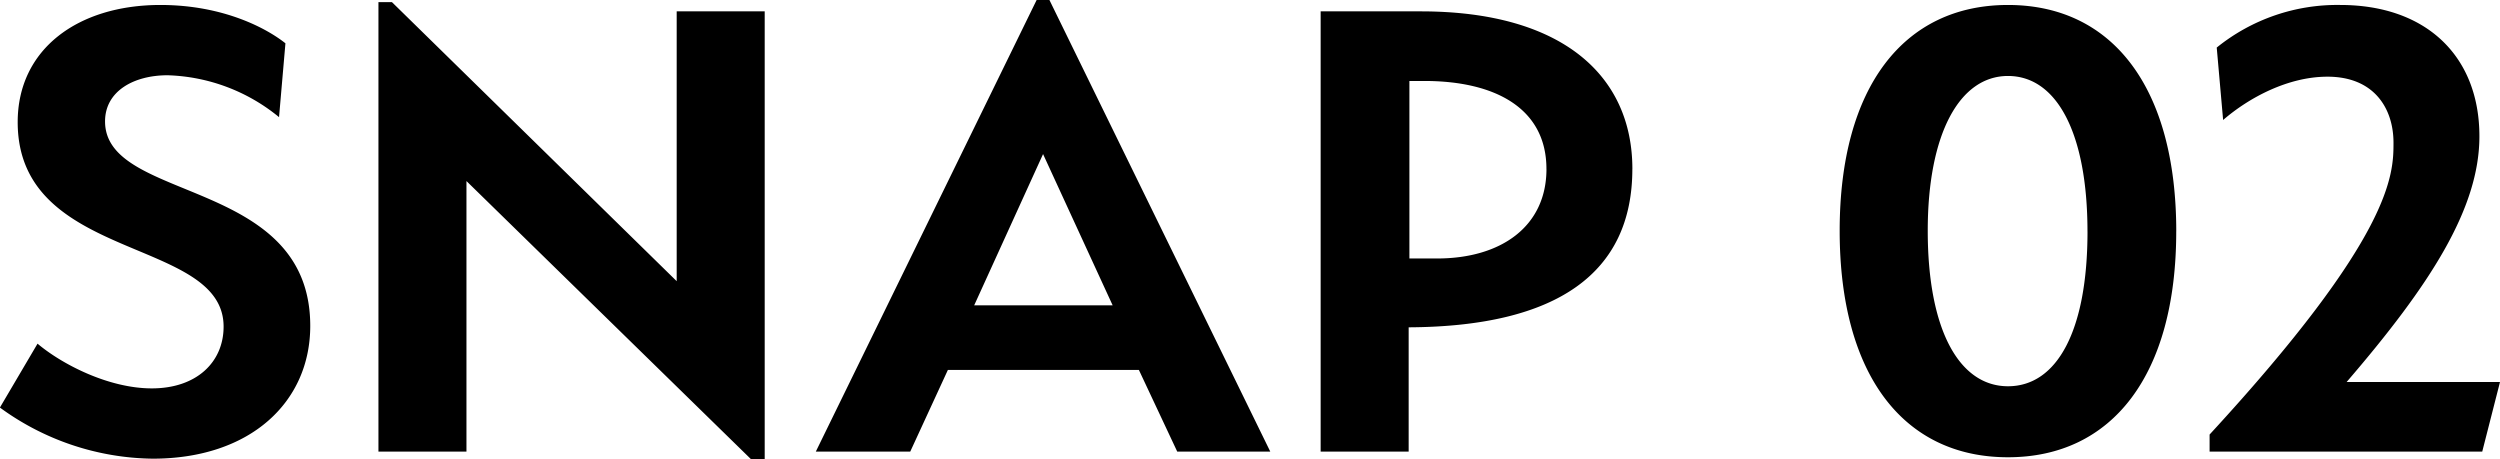
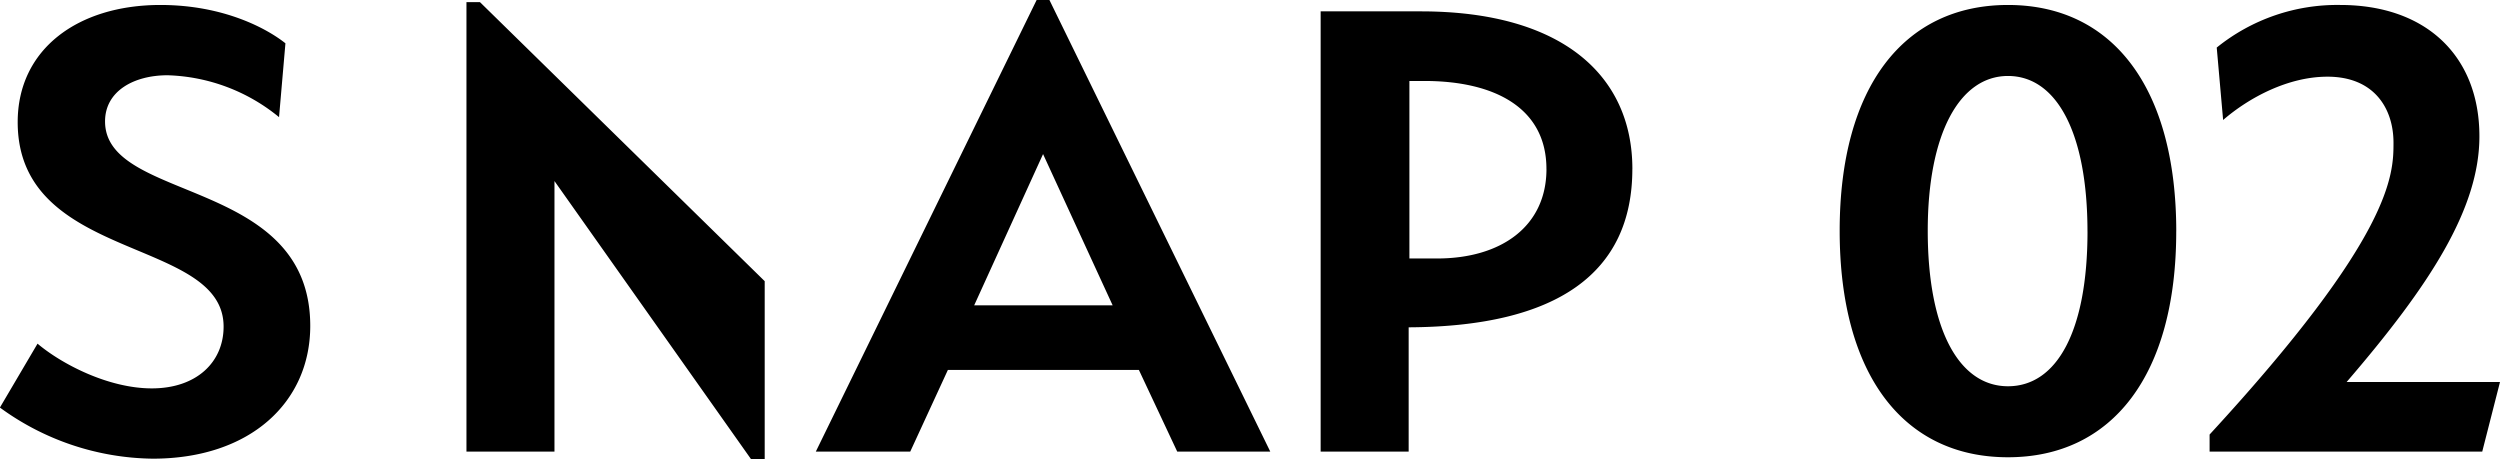
<svg xmlns="http://www.w3.org/2000/svg" width="338.016" height="62.112" viewBox="0 0 338.016 62.112">
-   <path id="パス_164" data-name="パス 164" d="M-131.52-45.216l.864-9.984c-2.4-1.92-8.256-5.184-16.9-5.184-11.136,0-19.3,5.952-19.3,15.84,0,19.008,27.84,15.456,27.84,27.648,0,4.8-3.648,8.352-9.7,8.352-5.952,0-12.288-3.36-15.456-6.048l-5.088,8.64A35.668,35.668,0,0,0-148.608.96C-135.36.96-127.3-6.72-127.3-16.992c0-20.16-27.744-16.608-27.744-27.648,0-4.128,3.936-6.24,8.448-6.24A24.873,24.873,0,0,1-131.52-45.216ZM-67.68,1.056h1.824V-59.52h-11.9v36.48l-38.5-37.728h-1.824V0h11.9V-36.576ZM2.5,0-27.36-61.056h-1.728L-58.944,0h12.768l5.088-11.04h25.824L-10.08,0Zm-30.72-40.224,9.408,20.448h-18.72Zm79.68,2.016c0-12.576-9.408-21.312-28.608-21.312H9.312V0h11.9V-16.8C41.376-16.9,51.456-24.192,51.456-38.208Zm-11.616,0c0,7.776-6.144,12.1-14.784,12.1H21.312v-24h2.016C32.832-50.112,39.84-46.464,39.84-38.208Zm85.152,8.448c0-19.488-8.64-30.624-22.752-30.624S79.488-49.248,79.488-29.856c0,19.488,8.64,30.624,22.752,30.624S124.992-10.368,124.992-29.76Zm-12,0c0,13.44-4.128,20.928-10.752,20.928-6.528,0-10.848-7.488-10.848-21.024,0-13.152,4.32-20.928,10.848-20.928C108.864-50.784,112.992-43.008,112.992-29.76ZM145.44-50.688c6.336,0,8.928,4.32,8.928,8.928,0,4.32-.1,12.576-24.864,39.456V0h36.864l2.4-9.408H148.032c11.232-13.056,17.952-23.424,17.952-33.216,0-10.848-7.2-17.76-18.816-17.76a25.918,25.918,0,0,0-16.7,5.76l.864,9.792C134.88-47.9,140.16-50.688,145.44-50.688Z" transform="translate(169.248 61.056)" />
+   <path id="パス_164" data-name="パス 164" d="M-131.52-45.216l.864-9.984c-2.4-1.92-8.256-5.184-16.9-5.184-11.136,0-19.3,5.952-19.3,15.84,0,19.008,27.84,15.456,27.84,27.648,0,4.8-3.648,8.352-9.7,8.352-5.952,0-12.288-3.36-15.456-6.048l-5.088,8.64A35.668,35.668,0,0,0-148.608.96C-135.36.96-127.3-6.72-127.3-16.992c0-20.16-27.744-16.608-27.744-27.648,0-4.128,3.936-6.24,8.448-6.24A24.873,24.873,0,0,1-131.52-45.216ZM-67.68,1.056h1.824V-59.52v36.48l-38.5-37.728h-1.824V0h11.9V-36.576ZM2.5,0-27.36-61.056h-1.728L-58.944,0h12.768l5.088-11.04h25.824L-10.08,0Zm-30.72-40.224,9.408,20.448h-18.72Zm79.68,2.016c0-12.576-9.408-21.312-28.608-21.312H9.312V0h11.9V-16.8C41.376-16.9,51.456-24.192,51.456-38.208Zm-11.616,0c0,7.776-6.144,12.1-14.784,12.1H21.312v-24h2.016C32.832-50.112,39.84-46.464,39.84-38.208Zm85.152,8.448c0-19.488-8.64-30.624-22.752-30.624S79.488-49.248,79.488-29.856c0,19.488,8.64,30.624,22.752,30.624S124.992-10.368,124.992-29.76Zm-12,0c0,13.44-4.128,20.928-10.752,20.928-6.528,0-10.848-7.488-10.848-21.024,0-13.152,4.32-20.928,10.848-20.928C108.864-50.784,112.992-43.008,112.992-29.76ZM145.44-50.688c6.336,0,8.928,4.32,8.928,8.928,0,4.32-.1,12.576-24.864,39.456V0h36.864l2.4-9.408H148.032c11.232-13.056,17.952-23.424,17.952-33.216,0-10.848-7.2-17.76-18.816-17.76a25.918,25.918,0,0,0-16.7,5.76l.864,9.792C134.88-47.9,140.16-50.688,145.44-50.688Z" transform="translate(169.248 61.056)" />
</svg>